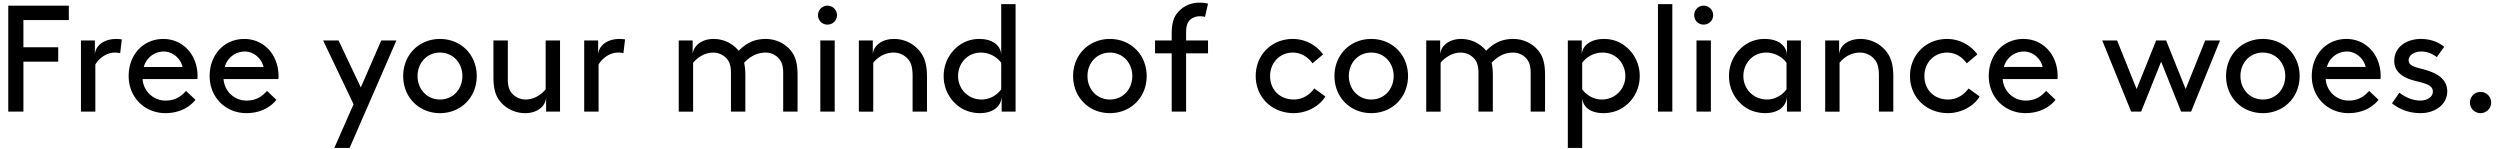
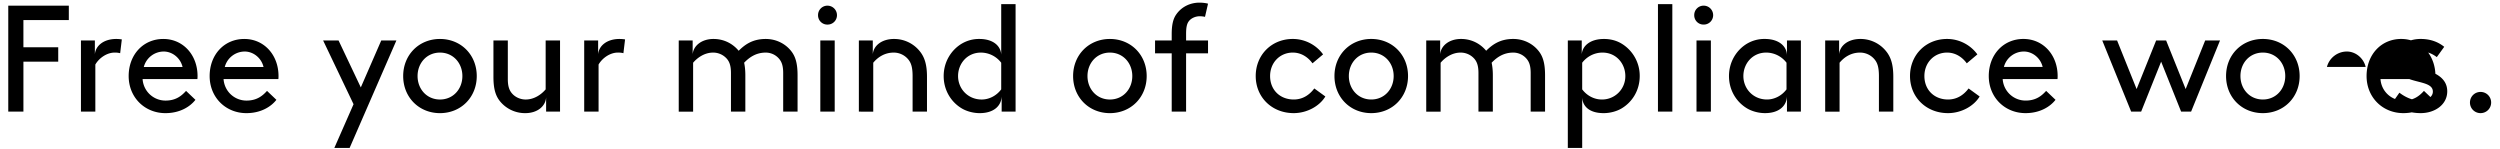
<svg xmlns="http://www.w3.org/2000/svg" width="251" height="15" viewBox="0 0 251 15" fill="none">
-   <path d="M2.35 4.748h3.496v1.444H2.351v5.015H.83V.57H6.91v1.443H2.35v2.736zm9.319-.836c.152 0 .395.015.562.046l-.167 1.383a2.055 2.055 0 00-.562-.061c-.745 0-1.535.517-1.93 1.2v4.727H8.127V4.064h1.398v1.398c.06-.85.866-1.55 2.143-1.55zm8.15 4.028h-5.502a2.302 2.302 0 002.31 2.158c1.064 0 1.641-.517 2.052-.973l.942.897c-.532.684-1.55 1.337-3.01 1.337-2.082 0-3.693-1.58-3.693-3.723s1.46-3.724 3.48-3.724c1.992 0 3.436 1.611 3.436 3.724 0 .06 0 .167-.016.304zm-3.375-2.766c-.927 0-1.762.623-2.006 1.55h3.891c-.213-.912-1.034-1.55-1.885-1.55zM27.948 7.94h-5.502a2.302 2.302 0 002.31 2.158c1.064 0 1.642-.517 2.052-.973l.942.897c-.531.684-1.55 1.337-3.009 1.337-2.082 0-3.693-1.58-3.693-3.723s1.46-3.724 3.48-3.724c1.992 0 3.435 1.611 3.435 3.724 0 .06 0 .167-.015.304zm-3.374-2.766c-.927 0-1.763.623-2.006 1.55h3.89c-.212-.912-1.033-1.55-1.884-1.55zm10.528 9.68h-1.535l1.93-4.391-3.055-6.399h1.55l2.234 4.712 2.052-4.712h1.52l-4.696 10.79zm5.378-7.218c0-2.128 1.58-3.724 3.693-3.724s3.693 1.596 3.693 3.724c0 2.127-1.58 3.723-3.693 3.723-2.112 0-3.693-1.596-3.693-3.723zm1.444 0c0 1.307.927 2.355 2.25 2.355 1.322 0 2.249-1.048 2.249-2.355s-.928-2.356-2.25-2.356-2.249 1.049-2.249 2.356zm10.808 3.723a3.232 3.232 0 01-2.538-1.2c-.44-.548-.653-1.247-.653-2.447V4.064h1.444V7.94c0 .73.152 1.124.41 1.428.32.38.836.623 1.383.623.881 0 1.596-.532 2.006-1.018V4.064h1.444v7.143H54.83V9.763c-.046.882-.851 1.596-2.098 1.596zm9.463-7.447c.152 0 .395.015.562.046L62.59 5.34a2.055 2.055 0 00-.563-.061c-.744 0-1.535.517-1.93 1.2v4.727h-1.443V4.064h1.398v1.398c.06-.85.866-1.55 2.143-1.55zm9.446 0c1.048 0 1.93.471 2.523 1.186.653-.654 1.428-1.186 2.72-1.186 1.018 0 1.945.456 2.538 1.2.44.548.654 1.247.654 2.448v3.647h-1.444V7.332c0-.73-.152-1.125-.41-1.429a1.752 1.752 0 00-1.338-.623c-1.034 0-1.702.532-2.173 1.018.076.35.121.76.121 1.262v3.647h-1.444V7.332c0-.73-.151-1.125-.41-1.429a1.824 1.824 0 00-1.383-.623c-.881 0-1.596.532-2.006 1.018v4.91h-1.444V4.063h1.398v1.398c.061-.85.882-1.55 2.098-1.55zm10.719 7.295V4.064h1.444v7.143H82.36zm-.228-9.68a.94.94 0 01.942-.958c.532 0 .958.425.958.957a.94.94 0 01-.958.942.928.928 0 01-.942-.942zm7.64 2.385c1.048 0 1.99.487 2.598 1.262.456.577.7 1.307.7 2.538v3.495h-1.445V7.636c0-.912-.167-1.338-.425-1.657a1.884 1.884 0 00-1.474-.699c-.943 0-1.626.502-2.052 1.018v4.91H86.23V4.063h1.398v1.398c.061-.85.867-1.55 2.143-1.55zm10.75-3.495h1.443v10.79h-1.398v-1.52c-.045.958-.805 1.672-2.204 1.672-.638 0-1.307-.182-1.793-.47-1.079-.64-1.824-1.825-1.824-3.253 0-1.429.76-2.63 1.84-3.268a3.397 3.397 0 011.747-.456c1.383 0 2.143.7 2.189 1.58V.418zm0 8.556V6.298a2.575 2.575 0 00-2.037-1.018c-1.383 0-2.295 1.11-2.295 2.356 0 1.276.988 2.355 2.371 2.355.73 0 1.474-.364 1.961-1.018zm7.219-1.337c0-2.128 1.58-3.724 3.693-3.724 2.112 0 3.693 1.596 3.693 3.724 0 2.127-1.581 3.723-3.693 3.723-2.113 0-3.693-1.596-3.693-3.723zm1.443 0c0 1.307.927 2.355 2.25 2.355 1.322 0 2.249-1.048 2.249-2.355s-.927-2.356-2.249-2.356c-1.323 0-2.25 1.049-2.25 2.356zM121.286.37l-.304 1.322a2.324 2.324 0 00-.532-.06c-.41 0-.851.182-1.094.501-.197.258-.273.623-.273 1.277v.653h2.203v1.292h-2.203v5.851h-1.444V5.356h-1.672V4.064h1.672v-.608c0-.957.137-1.55.456-2.006.516-.745 1.368-1.185 2.34-1.185.304 0 .654.045.851.106zm10.67 8.51l1.109.806c-.592.988-1.869 1.672-3.176 1.672-2.204 0-3.815-1.61-3.815-3.723 0-2.113 1.581-3.724 3.724-3.724 1.246 0 2.371.623 3.039 1.55l-1.064.897c-.395-.547-1.063-1.079-1.975-1.079-1.292 0-2.28 1.003-2.28 2.356 0 1.398 1.003 2.355 2.371 2.355.942 0 1.611-.501 2.067-1.11zm2.025-1.245c0-2.128 1.581-3.724 3.693-3.724 2.113 0 3.693 1.596 3.693 3.724 0 2.127-1.58 3.723-3.693 3.723-2.112 0-3.693-1.596-3.693-3.723zm1.444 0c0 1.307.927 2.355 2.249 2.355 1.323 0 2.25-1.048 2.25-2.355s-.927-2.356-2.25-2.356c-1.322 0-2.249 1.049-2.249 2.356zm11.264-3.724c1.049 0 1.931.471 2.523 1.186.654-.654 1.429-1.186 2.721-1.186 1.018 0 1.945.456 2.538 1.2.44.548.653 1.247.653 2.448v3.647h-1.444V7.332c0-.73-.152-1.125-.41-1.429a1.75 1.75 0 00-1.337-.623c-1.034 0-1.703.532-2.174 1.018.076.35.122.76.122 1.262v3.647h-1.444V7.332c0-.73-.152-1.125-.41-1.429a1.824 1.824 0 00-1.383-.623c-.882 0-1.596.532-2.006 1.018v4.91h-1.444V4.063h1.398v1.398c.061-.85.882-1.55 2.097-1.55zm10.72 10.943V4.065h1.398v1.397c.061-.85.836-1.55 2.234-1.55.669 0 1.261.167 1.748.456a3.775 3.775 0 011.839 3.268c0 1.428-.745 2.614-1.824 3.252-.486.289-1.155.471-1.793.471-1.383 0-2.098-.638-2.159-1.55v5.046h-1.443zm1.443-8.557v2.675c.487.654 1.231 1.018 1.961 1.018a2.332 2.332 0 002.371-2.355c0-1.247-.912-2.356-2.295-2.356-.866 0-1.596.44-2.037 1.018zm7.607 4.91V.416h1.443v10.79h-1.443zm3.87 0V4.063h1.443v7.143h-1.443zm-.228-9.682a.94.94 0 01.942-.957c.532 0 .957.425.957.957a.94.94 0 01-.957.942.928.928 0 01-.942-.942zm9.311 2.538h1.398v7.143h-1.398v-1.52c-.046.958-.806 1.672-2.204 1.672-.638 0-1.307-.182-1.793-.47-1.079-.64-1.824-1.825-1.824-3.253 0-1.429.76-2.63 1.839-3.268a3.396 3.396 0 011.748-.456c1.459 0 2.234.76 2.234 1.672v-1.52zm-.046 4.91V6.297a2.574 2.574 0 00-2.036-1.018c-1.383 0-2.295 1.11-2.295 2.356 0 1.276.988 2.355 2.371 2.355.729 0 1.474-.364 1.96-1.018zm7.424-5.062c1.048 0 1.991.487 2.599 1.262.456.577.699 1.307.699 2.538v3.495h-1.444V7.636c0-.912-.167-1.338-.426-1.657a1.882 1.882 0 00-1.474-.699c-.942 0-1.626.502-2.051 1.018v4.91h-1.444V4.063h1.398v1.398c.061-.85.866-1.55 2.143-1.55zm10.856 4.97l1.11.805c-.593.988-1.869 1.672-3.176 1.672-2.204 0-3.815-1.61-3.815-3.723 0-2.113 1.58-3.724 3.723-3.724 1.247 0 2.371.623 3.04 1.55l-1.064.897c-.395-.547-1.064-1.079-1.976-1.079-1.291 0-2.279 1.003-2.279 2.356 0 1.398 1.003 2.355 2.371 2.355.942 0 1.611-.501 2.066-1.11zm8.926-.942h-5.502a2.302 2.302 0 002.31 2.158c1.064 0 1.642-.517 2.052-.973l.942.897c-.532.684-1.55 1.337-3.009 1.337-2.082 0-3.693-1.58-3.693-3.723s1.459-3.724 3.48-3.724c1.991 0 3.435 1.611 3.435 3.724 0 .06 0 .167-.015.304zm-3.374-2.766c-.927 0-1.763.623-2.006 1.55h3.89c-.212-.912-1.033-1.55-1.884-1.55zm13.278-1.11h1.003l1.961 4.879 1.96-4.879h1.49l-2.903 7.143h-1.003l-2.006-5.015-2.006 5.015h-1.004l-2.902-7.143h1.489l1.961 4.879 1.96-4.879zm7.021 3.572c0-2.128 1.581-3.724 3.693-3.724 2.113 0 3.693 1.596 3.693 3.724 0 2.127-1.58 3.723-3.693 3.723-2.112 0-3.693-1.596-3.693-3.723zm1.444 0c0 1.307.927 2.355 2.249 2.355s2.249-1.048 2.249-2.355-.927-2.356-2.249-2.356-2.249 1.049-2.249 2.356zm14.061.304H233.5a2.302 2.302 0 002.31 2.158c1.064 0 1.641-.517 2.052-.973l.942.897c-.532.684-1.55 1.337-3.009 1.337-2.082 0-3.693-1.58-3.693-3.723s1.459-3.724 3.48-3.724c1.991 0 3.435 1.611 3.435 3.724 0 .06 0 .167-.015.304zm-3.374-2.766c-.927 0-1.763.623-2.006 1.55h3.89c-.213-.912-1.033-1.55-1.884-1.55zm4.527 5.197l.745-1.064c.669.517 1.398.79 2.113.79.623 0 1.246-.334 1.246-.896 0-.82-1.186-.866-2.234-1.216-.867-.289-1.642-.836-1.642-1.839 0-1.535 1.368-2.234 2.645-2.234 1.048 0 1.808.335 2.371.79l-.745 1.034c-.441-.334-.957-.562-1.535-.562-.699 0-1.292.334-1.292.896 0 .487.563.654 1.277.836 1.124.289 2.599.79 2.599 2.265 0 1.352-1.262 2.188-2.66 2.188-1.14 0-2.097-.35-2.888-.988zm7.829-.076c0-.592.471-1.064 1.063-1.064.593 0 1.064.472 1.064 1.064 0 .593-.471 1.064-1.064 1.064a1.057 1.057 0 01-1.063-1.064z" fill="#000" />
+   <path d="M2.35 4.748h3.496v1.444H2.351v5.015H.83V.57H6.91v1.443H2.35v2.736zm9.319-.836c.152 0 .395.015.562.046l-.167 1.383a2.055 2.055 0 00-.562-.061c-.745 0-1.535.517-1.93 1.2v4.727H8.127V4.064h1.398v1.398c.06-.85.866-1.55 2.143-1.55zm8.15 4.028h-5.502a2.302 2.302 0 002.31 2.158c1.064 0 1.641-.517 2.052-.973l.942.897c-.532.684-1.55 1.337-3.01 1.337-2.082 0-3.693-1.58-3.693-3.723s1.46-3.724 3.48-3.724c1.992 0 3.436 1.611 3.436 3.724 0 .06 0 .167-.016.304zm-3.375-2.766c-.927 0-1.762.623-2.006 1.55h3.891c-.213-.912-1.034-1.55-1.885-1.55zM27.948 7.94h-5.502a2.302 2.302 0 002.31 2.158c1.064 0 1.642-.517 2.052-.973l.942.897c-.531.684-1.55 1.337-3.009 1.337-2.082 0-3.693-1.58-3.693-3.723s1.46-3.724 3.48-3.724c1.992 0 3.435 1.611 3.435 3.724 0 .06 0 .167-.015.304zm-3.374-2.766c-.927 0-1.763.623-2.006 1.55h3.89c-.212-.912-1.033-1.55-1.884-1.55zm10.528 9.68h-1.535l1.93-4.391-3.055-6.399h1.55l2.234 4.712 2.052-4.712h1.52l-4.696 10.79zm5.378-7.218c0-2.128 1.58-3.724 3.693-3.724s3.693 1.596 3.693 3.724c0 2.127-1.58 3.723-3.693 3.723-2.112 0-3.693-1.596-3.693-3.723zm1.444 0c0 1.307.927 2.355 2.25 2.355 1.322 0 2.249-1.048 2.249-2.355s-.928-2.356-2.25-2.356-2.249 1.049-2.249 2.356zm10.808 3.723a3.232 3.232 0 01-2.538-1.2c-.44-.548-.653-1.247-.653-2.447V4.064h1.444V7.94c0 .73.152 1.124.41 1.428.32.38.836.623 1.383.623.881 0 1.596-.532 2.006-1.018V4.064h1.444v7.143H54.83V9.763c-.046.882-.851 1.596-2.098 1.596zm9.463-7.447c.152 0 .395.015.562.046L62.59 5.34a2.055 2.055 0 00-.563-.061c-.744 0-1.535.517-1.93 1.2v4.727h-1.443V4.064h1.398v1.398c.06-.85.866-1.55 2.143-1.55zm9.446 0c1.048 0 1.93.471 2.523 1.186.653-.654 1.428-1.186 2.72-1.186 1.018 0 1.945.456 2.538 1.2.44.548.654 1.247.654 2.448v3.647h-1.444V7.332c0-.73-.152-1.125-.41-1.429a1.752 1.752 0 00-1.338-.623c-1.034 0-1.702.532-2.173 1.018.076.35.121.76.121 1.262v3.647h-1.444V7.332c0-.73-.151-1.125-.41-1.429a1.824 1.824 0 00-1.383-.623c-.881 0-1.596.532-2.006 1.018v4.91h-1.444V4.063h1.398v1.398c.061-.85.882-1.55 2.098-1.55zm10.719 7.295V4.064h1.444v7.143H82.36zm-.228-9.68a.94.94 0 01.942-.958c.532 0 .958.425.958.957a.94.94 0 01-.958.942.928.928 0 01-.942-.942zm7.64 2.385c1.048 0 1.99.487 2.598 1.262.456.577.7 1.307.7 2.538v3.495h-1.445V7.636c0-.912-.167-1.338-.425-1.657a1.884 1.884 0 00-1.474-.699c-.943 0-1.626.502-2.052 1.018v4.91H86.23V4.063h1.398v1.398c.061-.85.867-1.55 2.143-1.55zm10.75-3.495h1.443v10.79h-1.398v-1.52c-.045.958-.805 1.672-2.204 1.672-.638 0-1.307-.182-1.793-.47-1.079-.64-1.824-1.825-1.824-3.253 0-1.429.76-2.63 1.84-3.268a3.397 3.397 0 011.747-.456c1.383 0 2.143.7 2.189 1.58V.418zm0 8.556V6.298a2.575 2.575 0 00-2.037-1.018c-1.383 0-2.295 1.11-2.295 2.356 0 1.276.988 2.355 2.371 2.355.73 0 1.474-.364 1.961-1.018zm7.219-1.337c0-2.128 1.58-3.724 3.693-3.724 2.112 0 3.693 1.596 3.693 3.724 0 2.127-1.581 3.723-3.693 3.723-2.113 0-3.693-1.596-3.693-3.723zm1.443 0c0 1.307.927 2.355 2.25 2.355 1.322 0 2.249-1.048 2.249-2.355s-.927-2.356-2.249-2.356c-1.323 0-2.25 1.049-2.25 2.356zM121.286.37l-.304 1.322a2.324 2.324 0 00-.532-.06c-.41 0-.851.182-1.094.501-.197.258-.273.623-.273 1.277v.653h2.203v1.292h-2.203v5.851h-1.444V5.356h-1.672V4.064h1.672v-.608c0-.957.137-1.55.456-2.006.516-.745 1.368-1.185 2.34-1.185.304 0 .654.045.851.106zm10.67 8.51l1.109.806c-.592.988-1.869 1.672-3.176 1.672-2.204 0-3.815-1.61-3.815-3.723 0-2.113 1.581-3.724 3.724-3.724 1.246 0 2.371.623 3.039 1.55l-1.064.897c-.395-.547-1.063-1.079-1.975-1.079-1.292 0-2.28 1.003-2.28 2.356 0 1.398 1.003 2.355 2.371 2.355.942 0 1.611-.501 2.067-1.11zm2.025-1.245c0-2.128 1.581-3.724 3.693-3.724 2.113 0 3.693 1.596 3.693 3.724 0 2.127-1.58 3.723-3.693 3.723-2.112 0-3.693-1.596-3.693-3.723zm1.444 0c0 1.307.927 2.355 2.249 2.355 1.323 0 2.25-1.048 2.25-2.355s-.927-2.356-2.25-2.356c-1.322 0-2.249 1.049-2.249 2.356zm11.264-3.724c1.049 0 1.931.471 2.523 1.186.654-.654 1.429-1.186 2.721-1.186 1.018 0 1.945.456 2.538 1.2.44.548.653 1.247.653 2.448v3.647h-1.444V7.332c0-.73-.152-1.125-.41-1.429a1.75 1.75 0 00-1.337-.623c-1.034 0-1.703.532-2.174 1.018.076.35.122.76.122 1.262v3.647h-1.444V7.332c0-.73-.152-1.125-.41-1.429a1.824 1.824 0 00-1.383-.623c-.882 0-1.596.532-2.006 1.018v4.91h-1.444V4.063h1.398v1.398c.061-.85.882-1.55 2.097-1.55zm10.72 10.943V4.065h1.398v1.397c.061-.85.836-1.55 2.234-1.55.669 0 1.261.167 1.748.456a3.775 3.775 0 011.839 3.268c0 1.428-.745 2.614-1.824 3.252-.486.289-1.155.471-1.793.471-1.383 0-2.098-.638-2.159-1.55v5.046h-1.443zm1.443-8.557v2.675c.487.654 1.231 1.018 1.961 1.018a2.332 2.332 0 002.371-2.355c0-1.247-.912-2.356-2.295-2.356-.866 0-1.596.44-2.037 1.018zm7.607 4.91V.416h1.443v10.79h-1.443zm3.87 0V4.063h1.443v7.143h-1.443zm-.228-9.682a.94.94 0 01.942-.957c.532 0 .957.425.957.957a.94.94 0 01-.957.942.928.928 0 01-.942-.942zm9.311 2.538h1.398v7.143h-1.398v-1.52c-.046.958-.806 1.672-2.204 1.672-.638 0-1.307-.182-1.793-.47-1.079-.64-1.824-1.825-1.824-3.253 0-1.429.76-2.63 1.839-3.268a3.396 3.396 0 011.748-.456c1.459 0 2.234.76 2.234 1.672v-1.52zm-.046 4.91V6.297a2.574 2.574 0 00-2.036-1.018c-1.383 0-2.295 1.11-2.295 2.356 0 1.276.988 2.355 2.371 2.355.729 0 1.474-.364 1.96-1.018zm7.424-5.062c1.048 0 1.991.487 2.599 1.262.456.577.699 1.307.699 2.538v3.495h-1.444V7.636c0-.912-.167-1.338-.426-1.657a1.882 1.882 0 00-1.474-.699c-.942 0-1.626.502-2.051 1.018v4.91h-1.444V4.063h1.398v1.398c.061-.85.866-1.55 2.143-1.55zm10.856 4.97l1.11.805c-.593.988-1.869 1.672-3.176 1.672-2.204 0-3.815-1.61-3.815-3.723 0-2.113 1.58-3.724 3.723-3.724 1.247 0 2.371.623 3.04 1.55l-1.064.897c-.395-.547-1.064-1.079-1.976-1.079-1.291 0-2.279 1.003-2.279 2.356 0 1.398 1.003 2.355 2.371 2.355.942 0 1.611-.501 2.066-1.11zm8.926-.942h-5.502a2.302 2.302 0 002.31 2.158c1.064 0 1.642-.517 2.052-.973l.942.897c-.532.684-1.55 1.337-3.009 1.337-2.082 0-3.693-1.58-3.693-3.723s1.459-3.724 3.48-3.724c1.991 0 3.435 1.611 3.435 3.724 0 .06 0 .167-.015.304zm-3.374-2.766c-.927 0-1.763.623-2.006 1.55h3.89c-.212-.912-1.033-1.55-1.884-1.55zm13.278-1.11h1.003l1.961 4.879 1.96-4.879h1.49l-2.903 7.143h-1.003l-2.006-5.015-2.006 5.015h-1.004l-2.902-7.143h1.489l1.961 4.879 1.96-4.879zm7.021 3.572c0-2.128 1.581-3.724 3.693-3.724 2.113 0 3.693 1.596 3.693 3.724 0 2.127-1.58 3.723-3.693 3.723-2.112 0-3.693-1.596-3.693-3.723zm1.444 0c0 1.307.927 2.355 2.249 2.355s2.249-1.048 2.249-2.355-.927-2.356-2.249-2.356-2.249 1.049-2.249 2.356zm14.061.304a2.302 2.302 0 002.31 2.158c1.064 0 1.641-.517 2.052-.973l.942.897c-.532.684-1.55 1.337-3.009 1.337-2.082 0-3.693-1.58-3.693-3.723s1.459-3.724 3.48-3.724c1.991 0 3.435 1.611 3.435 3.724 0 .06 0 .167-.015.304zm-3.374-2.766c-.927 0-1.763.623-2.006 1.55h3.89c-.213-.912-1.033-1.55-1.884-1.55zm4.527 5.197l.745-1.064c.669.517 1.398.79 2.113.79.623 0 1.246-.334 1.246-.896 0-.82-1.186-.866-2.234-1.216-.867-.289-1.642-.836-1.642-1.839 0-1.535 1.368-2.234 2.645-2.234 1.048 0 1.808.335 2.371.79l-.745 1.034c-.441-.334-.957-.562-1.535-.562-.699 0-1.292.334-1.292.896 0 .487.563.654 1.277.836 1.124.289 2.599.79 2.599 2.265 0 1.352-1.262 2.188-2.66 2.188-1.14 0-2.097-.35-2.888-.988zm7.829-.076c0-.592.471-1.064 1.063-1.064.593 0 1.064.472 1.064 1.064 0 .593-.471 1.064-1.064 1.064a1.057 1.057 0 01-1.063-1.064z" fill="#000" />
</svg>